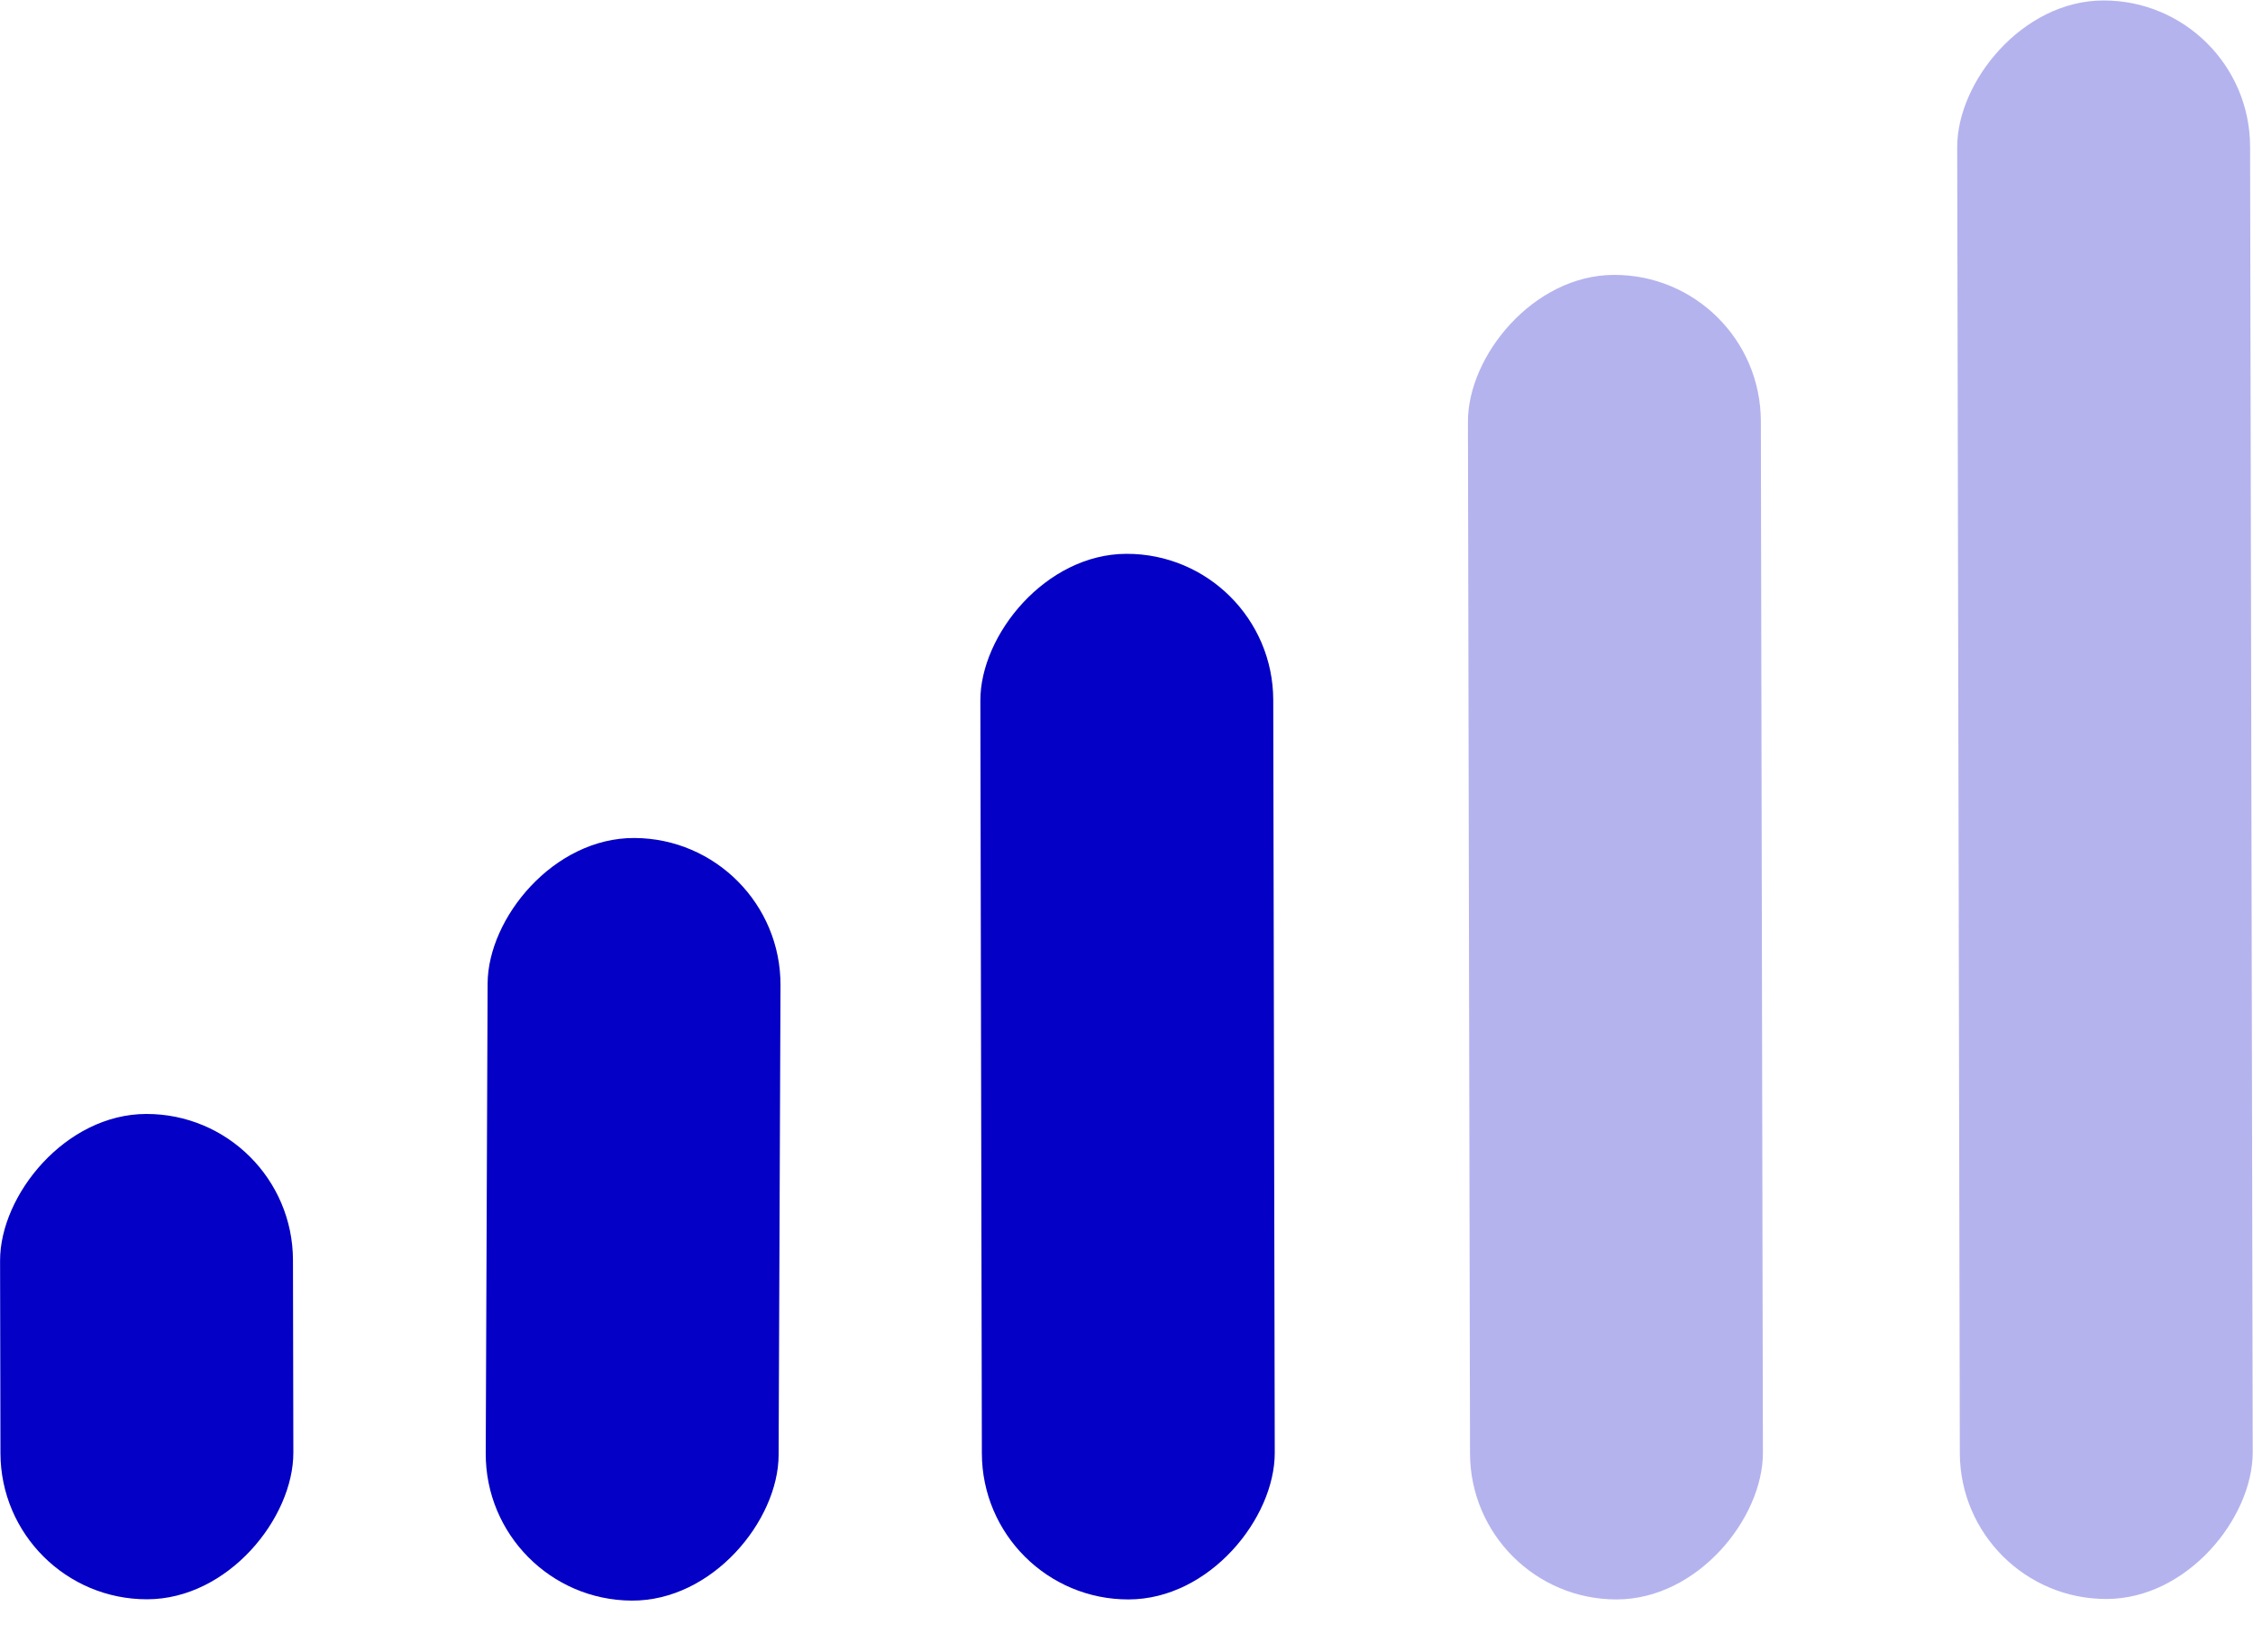
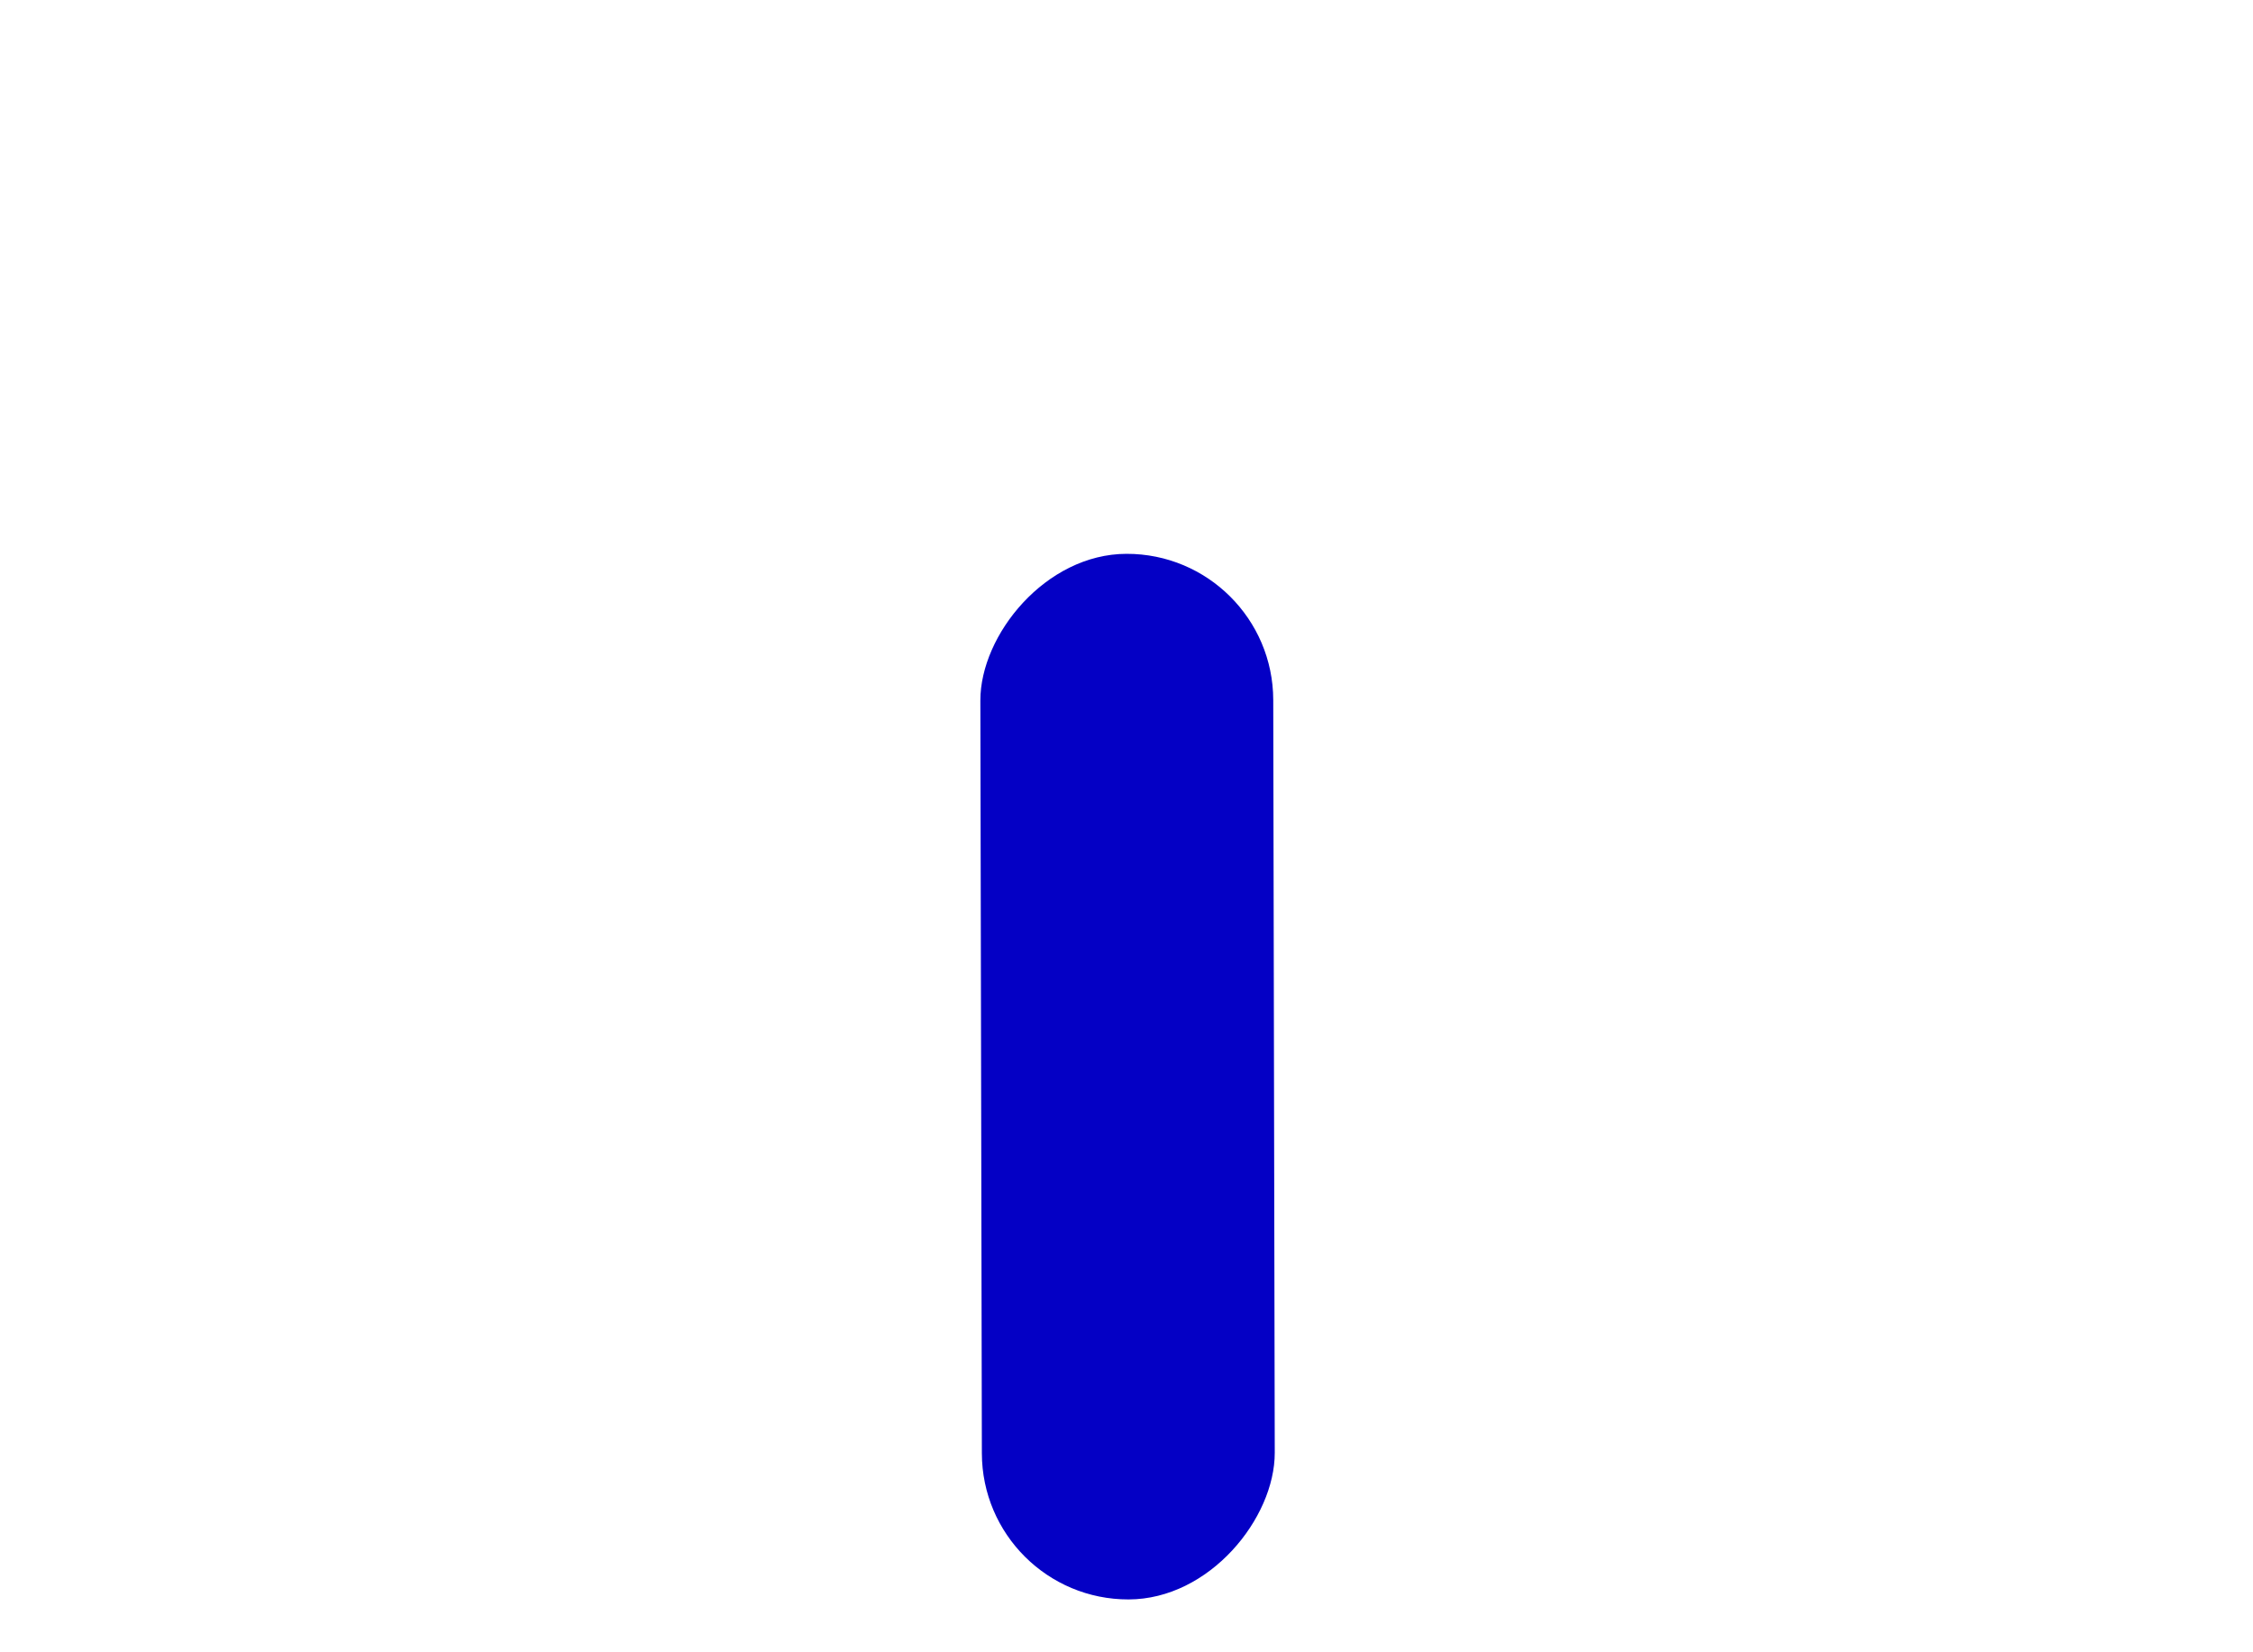
<svg xmlns="http://www.w3.org/2000/svg" fill="none" viewBox="0 0 15 11" height="11" width="15">
-   <rect fill="#0400C5" transform="matrix(1 -0.002 -0.002 -1 0.005 10.649)" rx="0.975" height="3.231" width="1.95" />
-   <rect fill="#0400C5" transform="matrix(1 0.006 0.004 -1 3.23 10.65)" rx="0.975" height="5.077" width="1.95" />
  <rect fill="#0400C5" transform="matrix(1 -0.002 -0.002 -1 6.539 10.65)" rx="0.975" height="6.961" width="1.95" />
-   <rect fill="#0400C5" transform="matrix(1 -0.002 -0.002 -1 9.789 10.65)" rx="0.975" height="8.818" width="1.95" opacity="0.3" />
-   <rect fill="#0400C5" transform="matrix(1 -0.002 -0.002 -1 13.05 10.647)" rx="0.975" height="10.642" width="1.95" opacity="0.3" />
</svg>